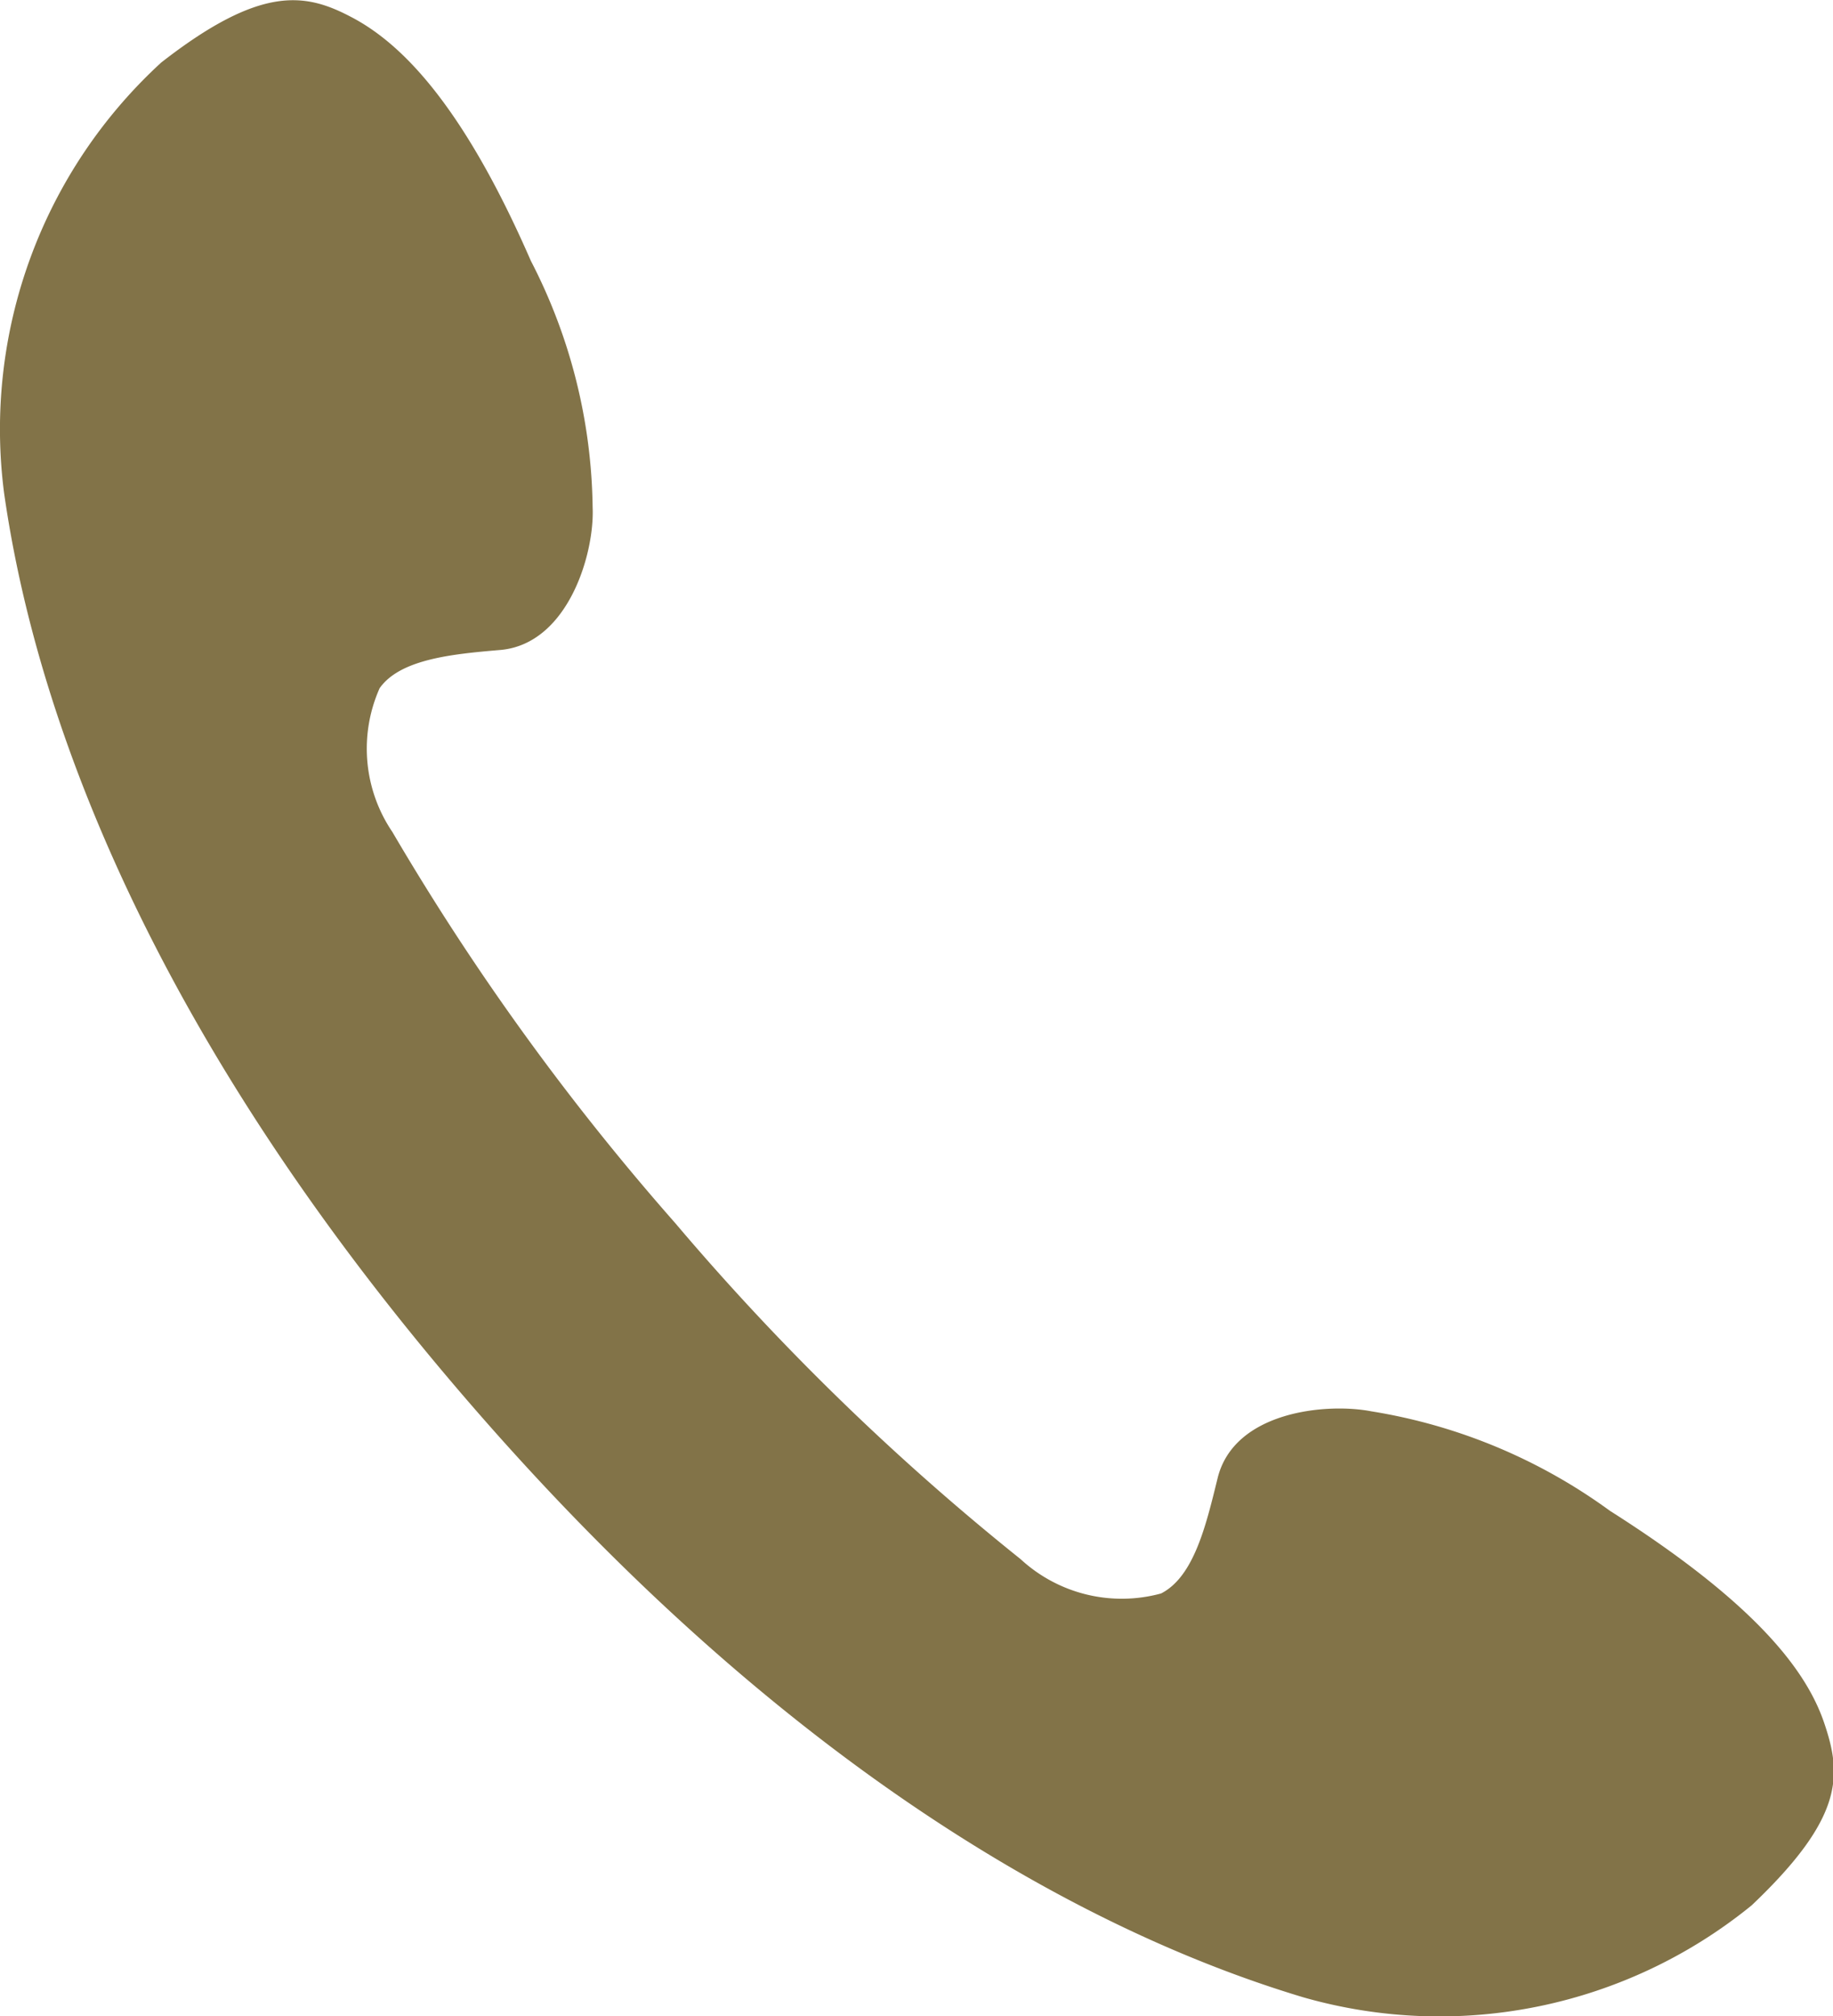
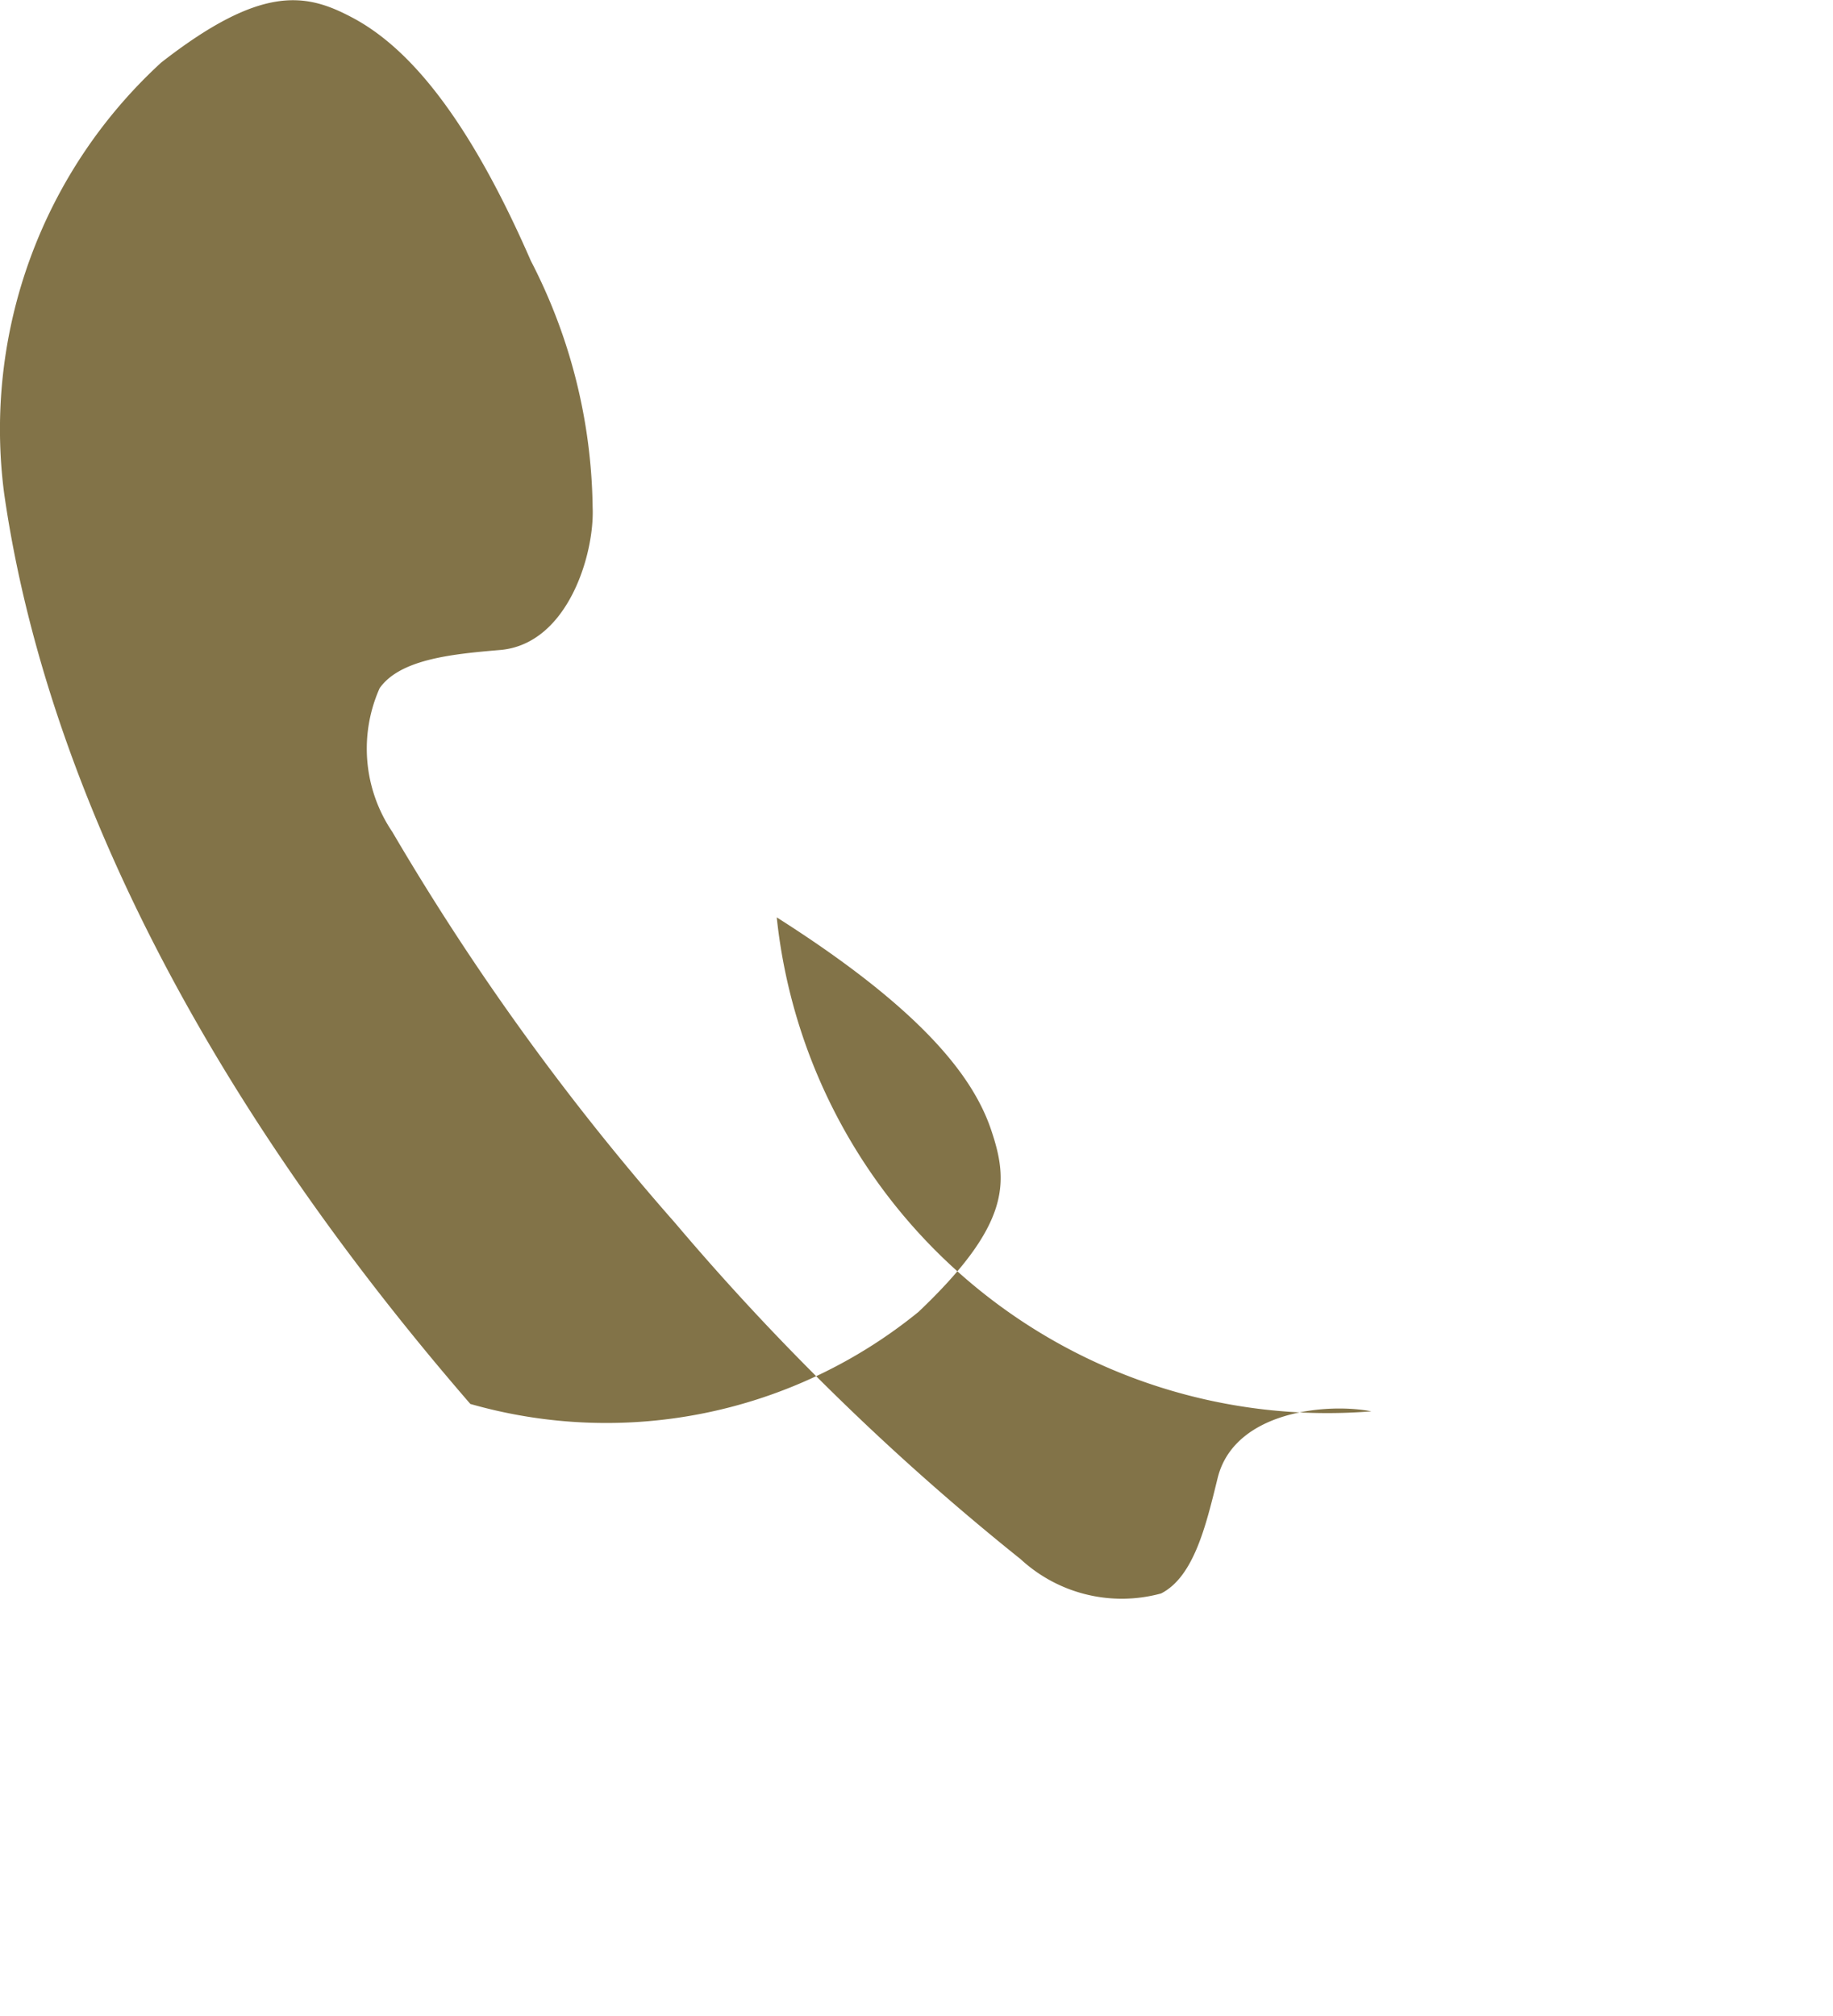
<svg xmlns="http://www.w3.org/2000/svg" width="27.28" height="30" viewBox="0 0 27.28 30">
  <defs>
    <style>.cls-1{fill:#827348;}</style>
  </defs>
  <g id="レイヤー_2" data-name="レイヤー 2">
    <g id="レイヤー_1-2" data-name="レイヤー 1">
-       <path class="cls-1" d="M.06,7.33C.42,9.86,1.71,14.78,7,20.89s10,8.11,12.4,8.83a7.36,7.36,0,0,0,6.67-1.37c1.38-1.31,1.34-1.94,1.08-2.71s-1-1.77-3.19-3.16A8.24,8.24,0,0,0,20.41,21c-.67-.13-2.05,0-2.29,1-.17.69-.35,1.46-.84,1.71a2.22,2.22,0,0,1-2.09-.51,37.17,37.17,0,0,1-5.14-5,37.47,37.47,0,0,1-4.21-5.82,2.21,2.21,0,0,1-.19-2.14c.31-.44,1.11-.51,1.81-.57,1-.1,1.39-1.44,1.36-2.12A8.19,8.19,0,0,0,7.9,3.88C6.85,1.47,5.92.62,5.24.26S3.9-.24,2.4.93A7.4,7.4,0,0,0,.06,7.33Z" />
+       <path class="cls-1" d="M.06,7.33C.42,9.86,1.71,14.78,7,20.89a7.36,7.36,0,0,0,6.67-1.37c1.38-1.31,1.34-1.94,1.08-2.71s-1-1.77-3.19-3.16A8.24,8.24,0,0,0,20.41,21c-.67-.13-2.05,0-2.29,1-.17.69-.35,1.46-.84,1.71a2.22,2.22,0,0,1-2.09-.51,37.17,37.17,0,0,1-5.14-5,37.47,37.47,0,0,1-4.21-5.82,2.21,2.21,0,0,1-.19-2.14c.31-.44,1.11-.51,1.81-.57,1-.1,1.39-1.44,1.36-2.12A8.19,8.19,0,0,0,7.9,3.88C6.85,1.47,5.92.62,5.24.26S3.9-.24,2.4.93A7.4,7.4,0,0,0,.06,7.33Z" />
    </g>
  </g>
</svg>